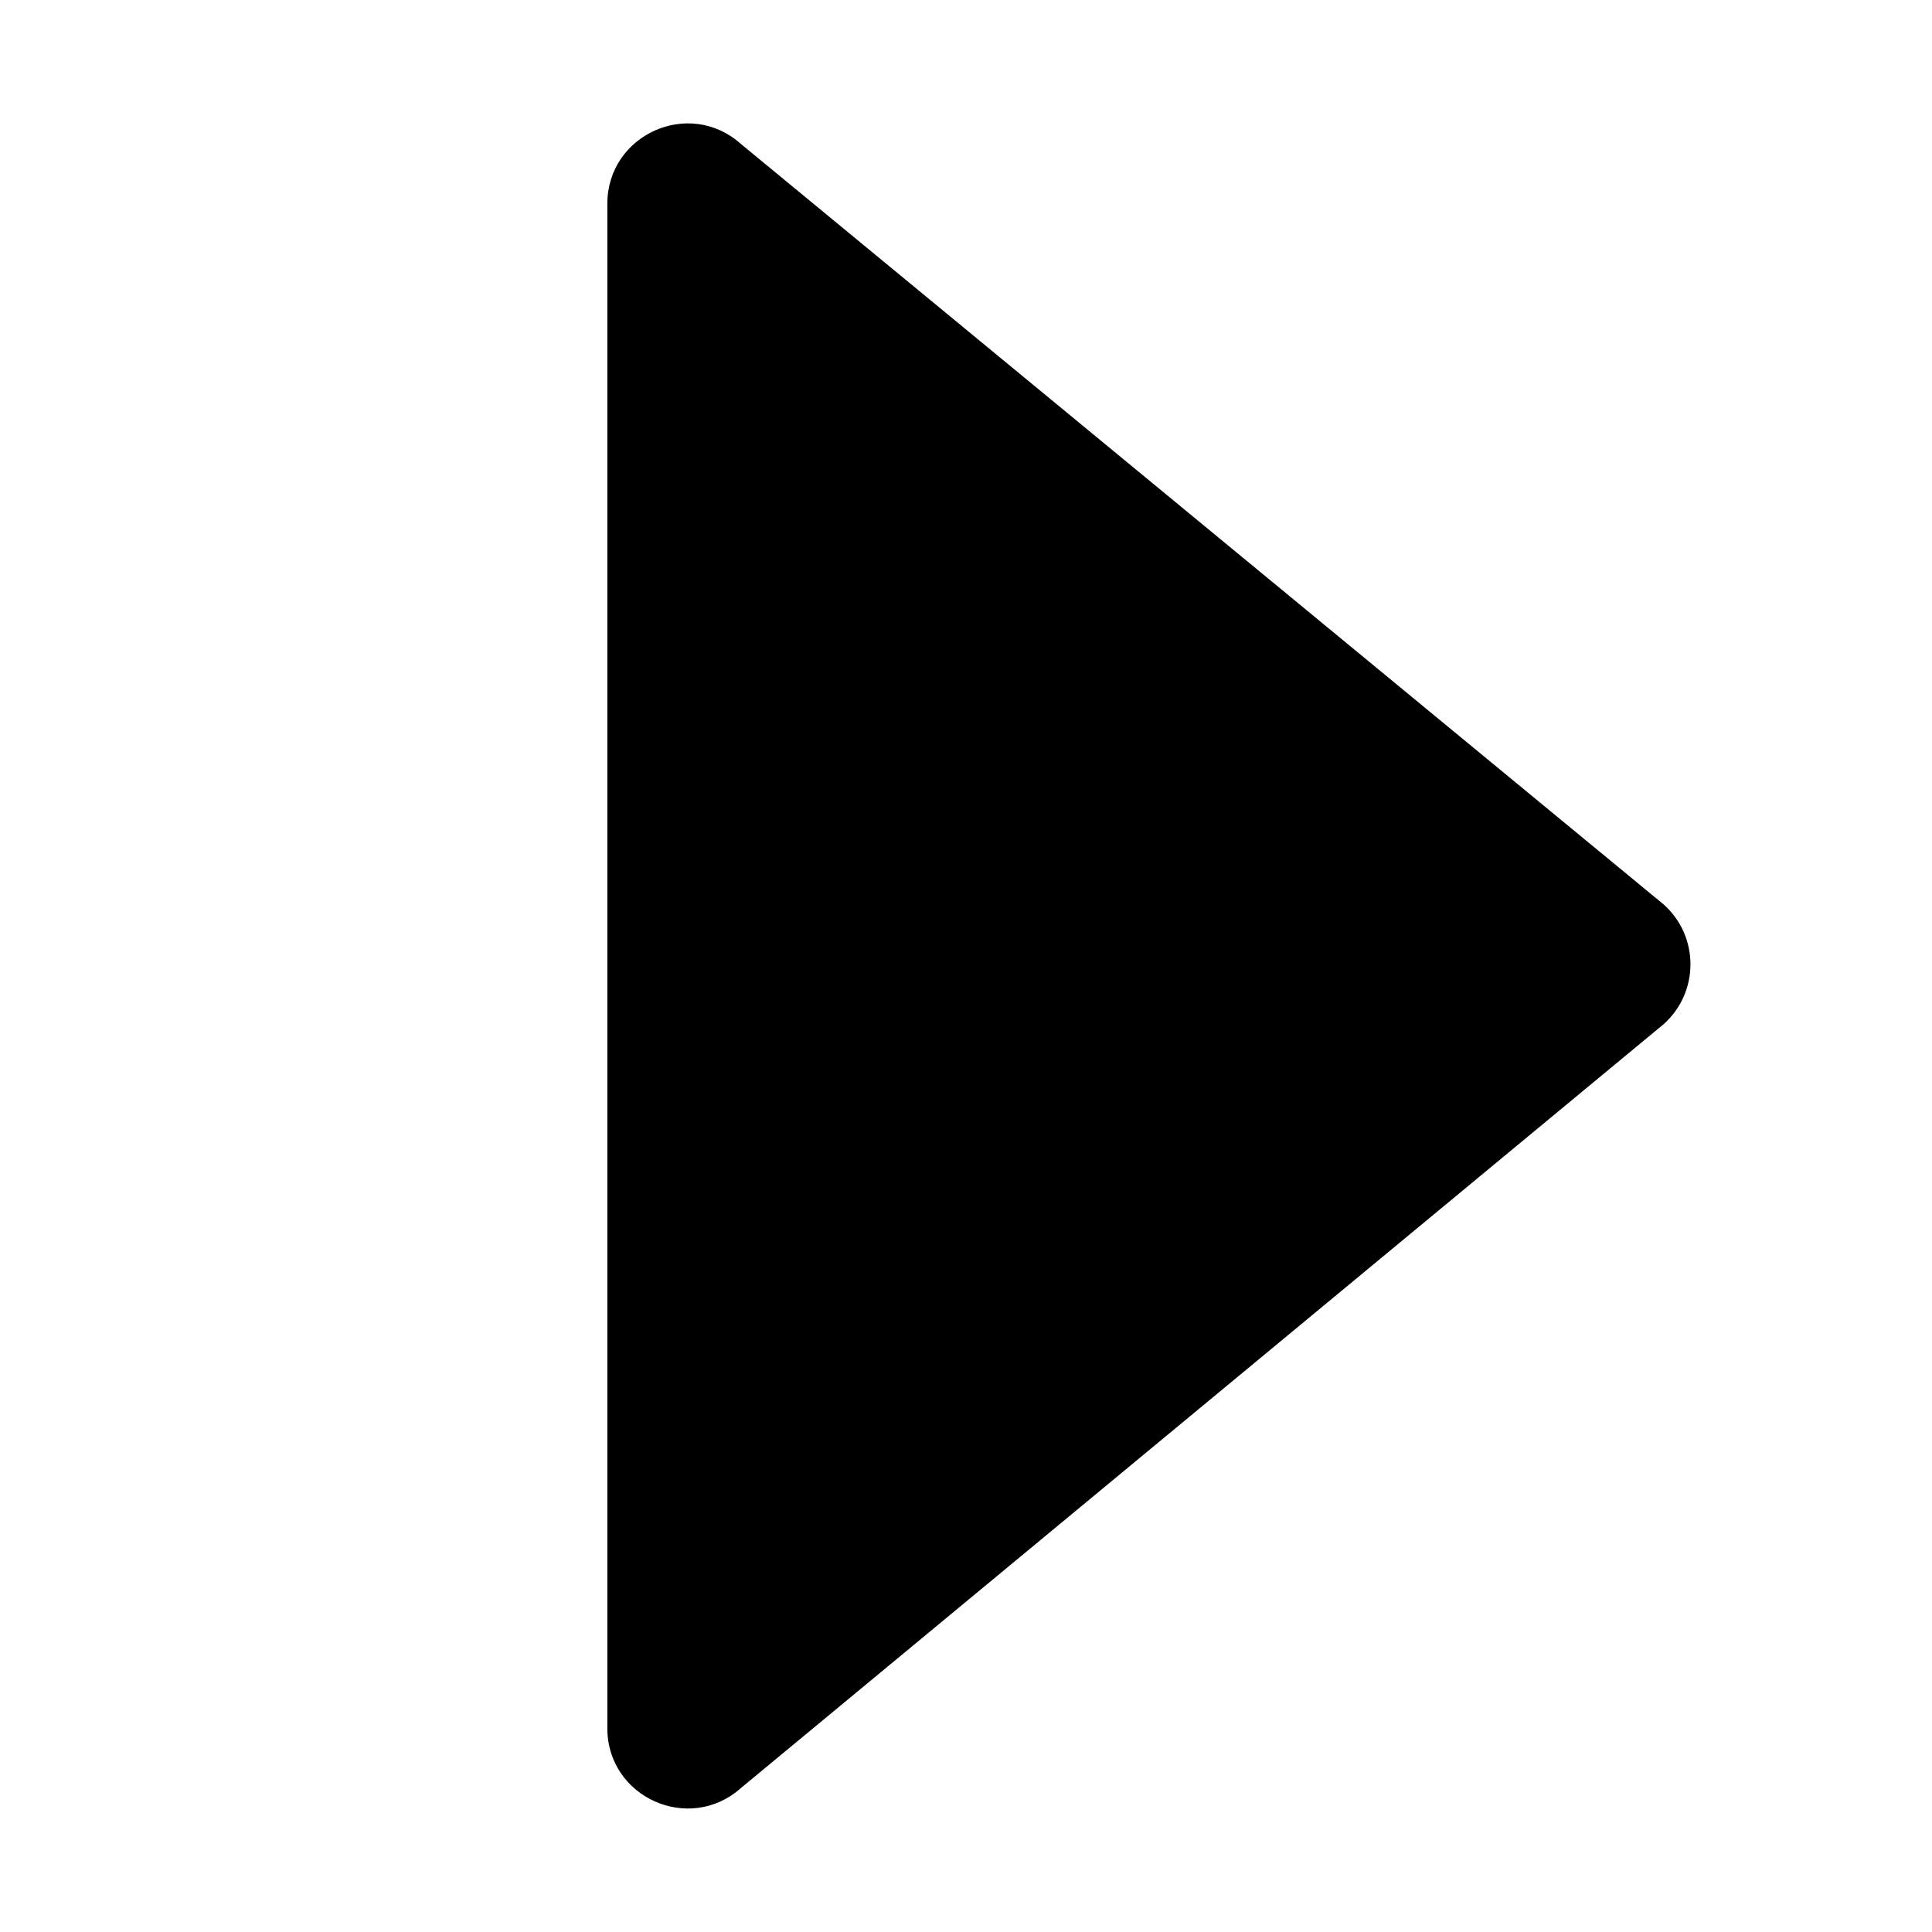
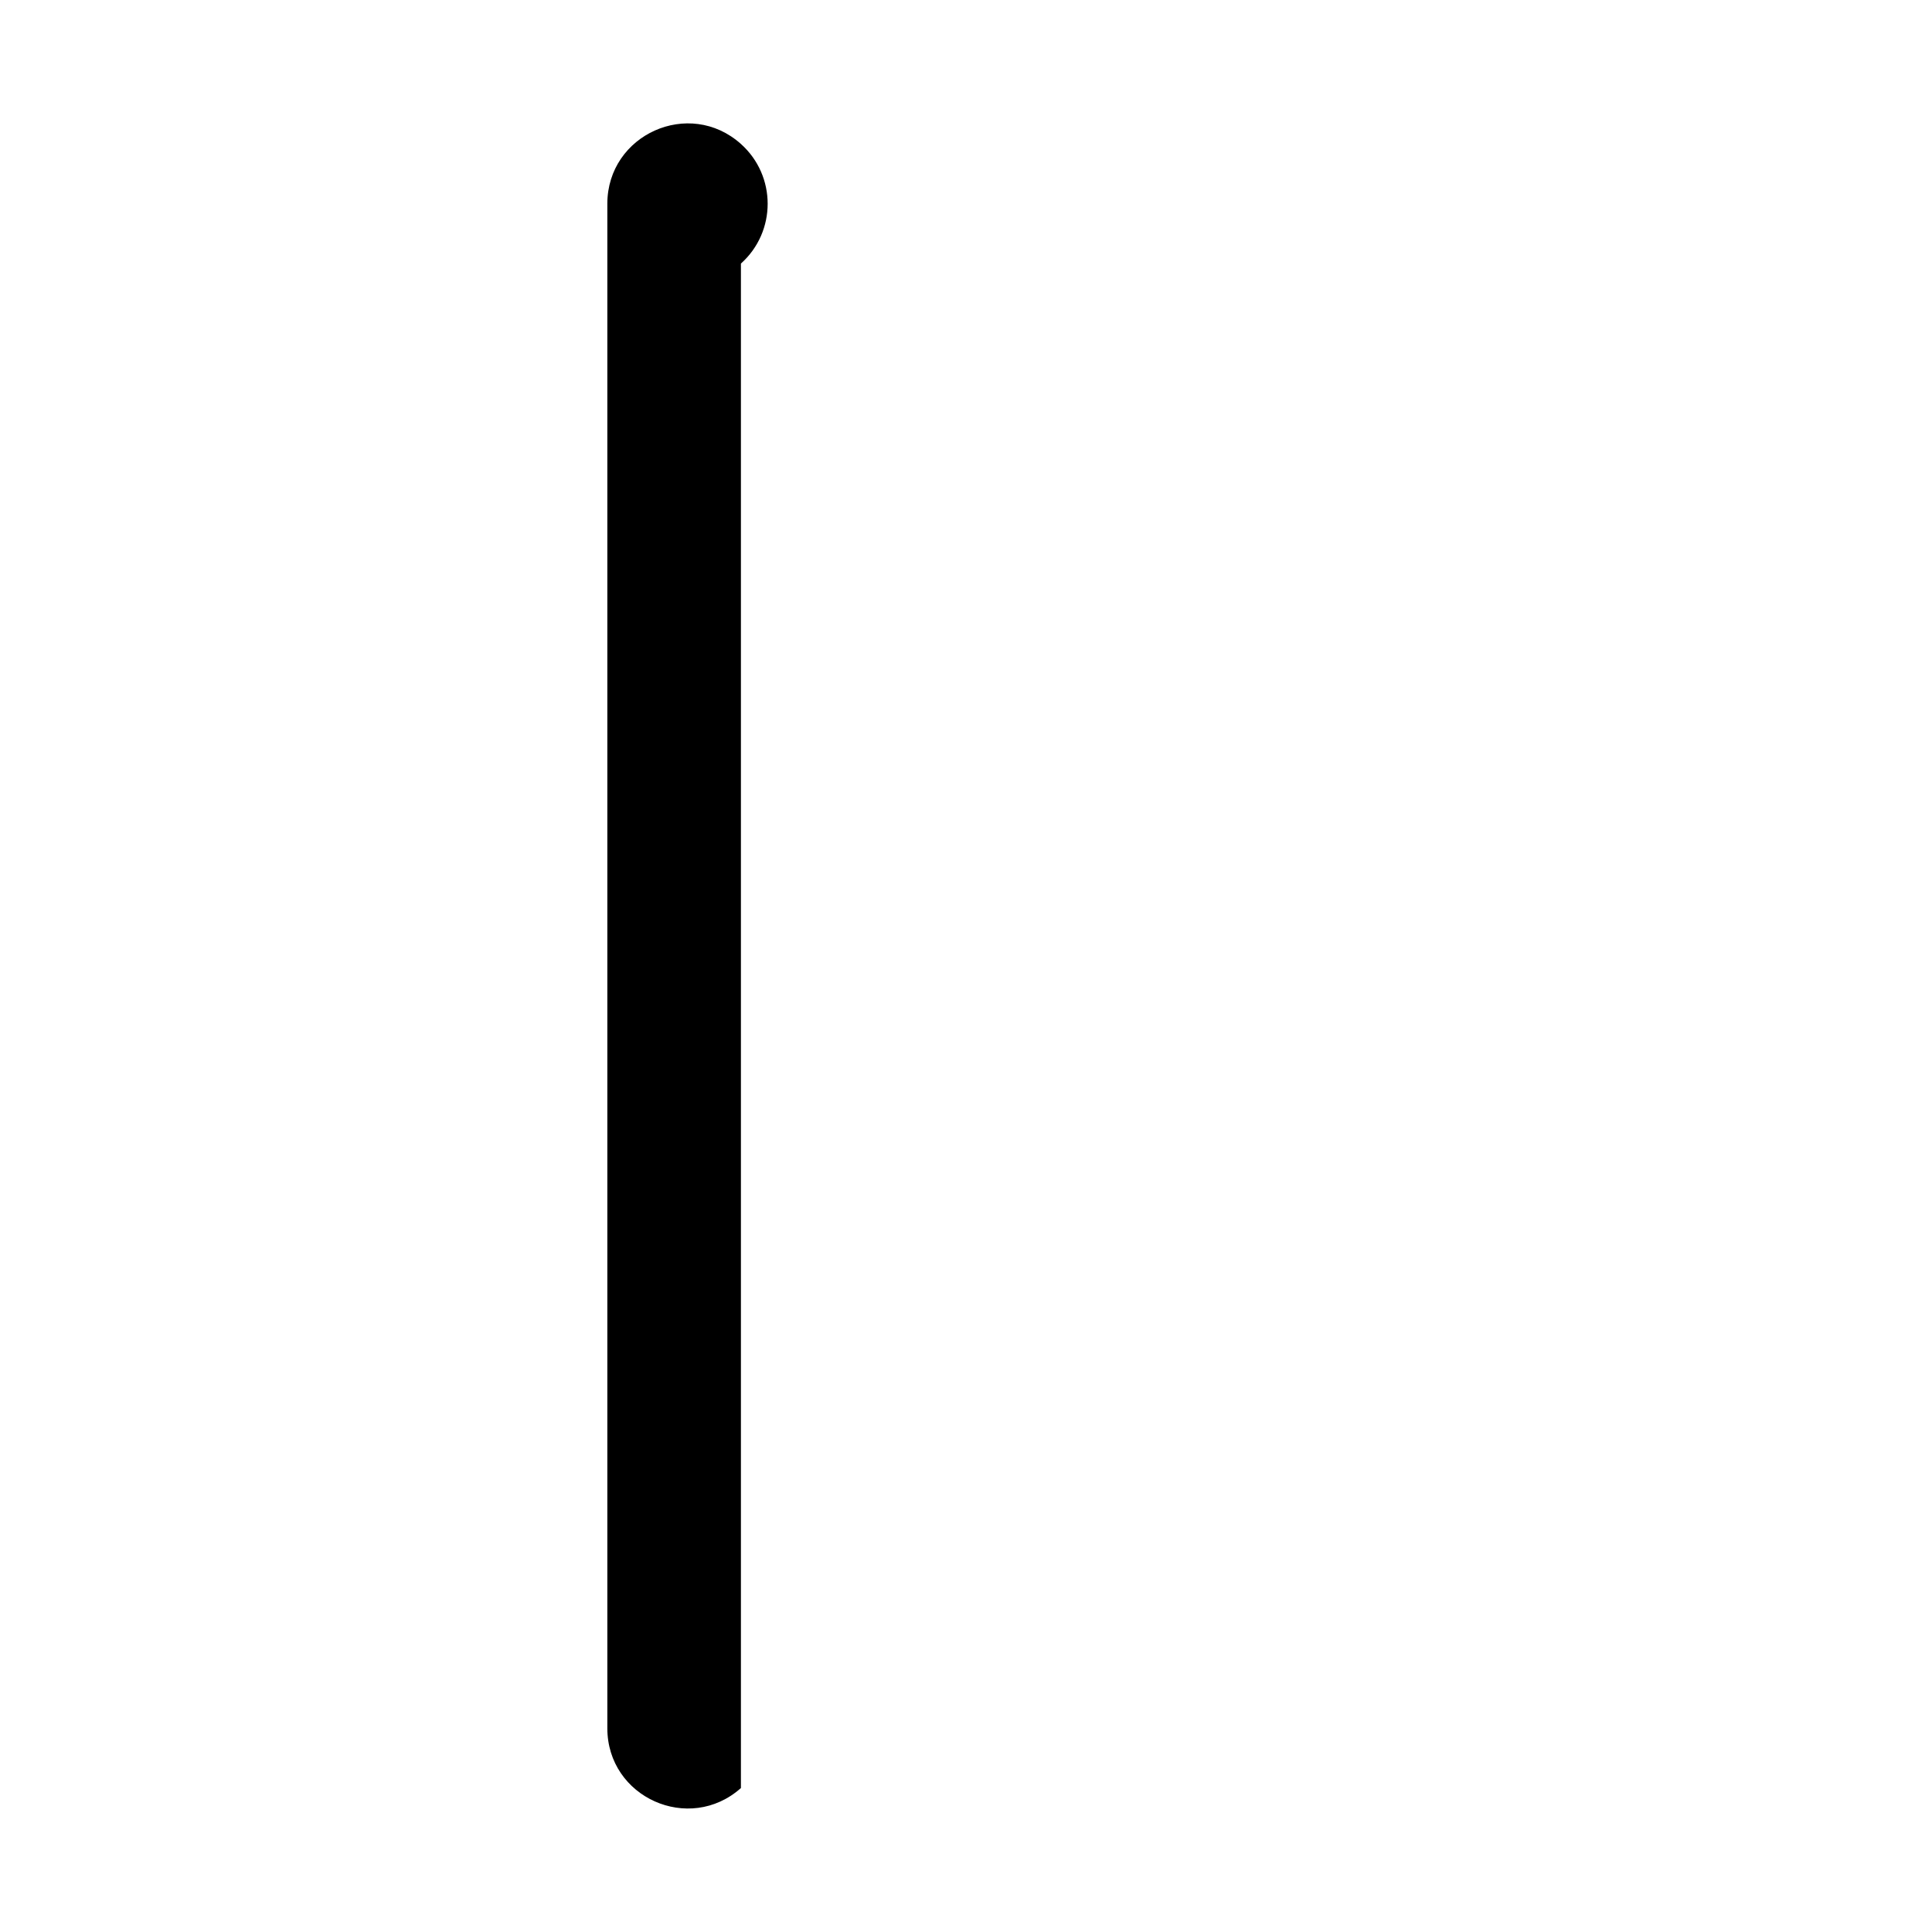
<svg xmlns="http://www.w3.org/2000/svg" id="caret-right" viewBox="0 0 1024 1024" version="1.1">
-   <path d="M392.7 76.3l489.1 403.1c18.9 16.9 18.9 46.5 0 63.4L392.7 947.7c-27.4 24.4-70.8 5-70.8-31.7L321.9 107.9C322 71.3 365.3 51.8 392.7 76.3z" />
+   <path d="M392.7 76.3c18.9 16.9 18.9 46.5 0 63.4L392.7 947.7c-27.4 24.4-70.8 5-70.8-31.7L321.9 107.9C322 71.3 365.3 51.8 392.7 76.3z" />
</svg>